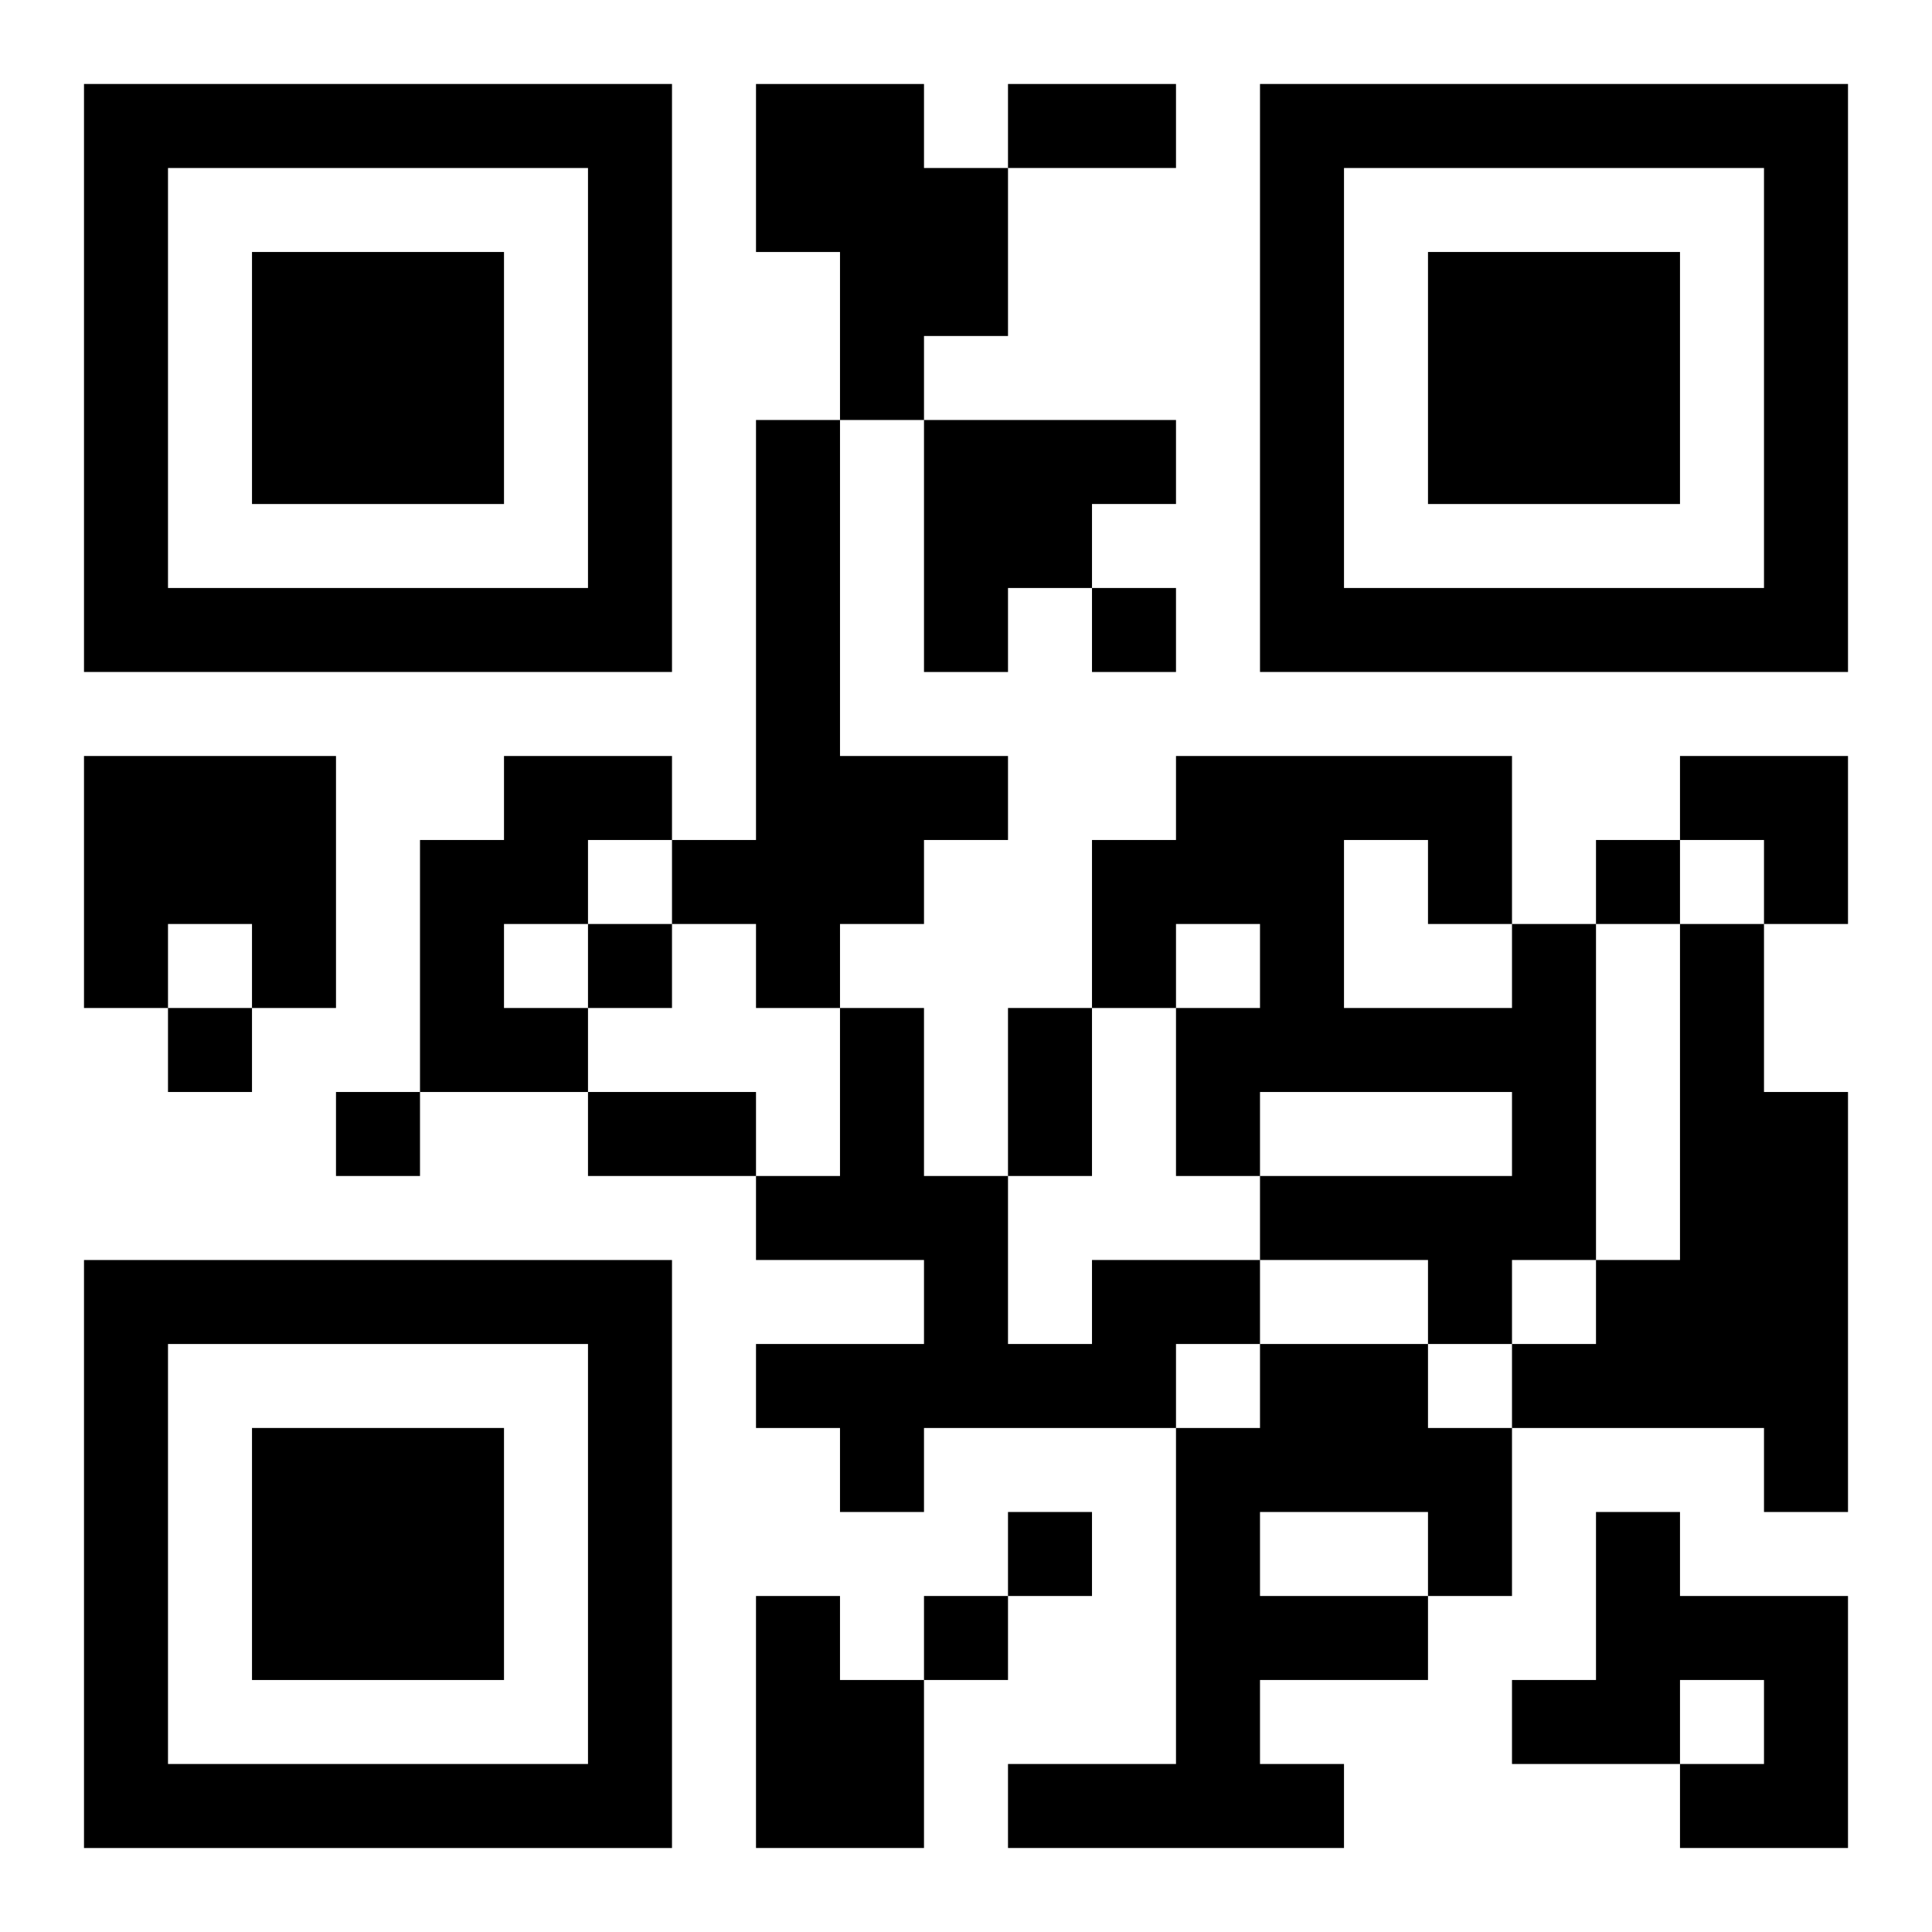
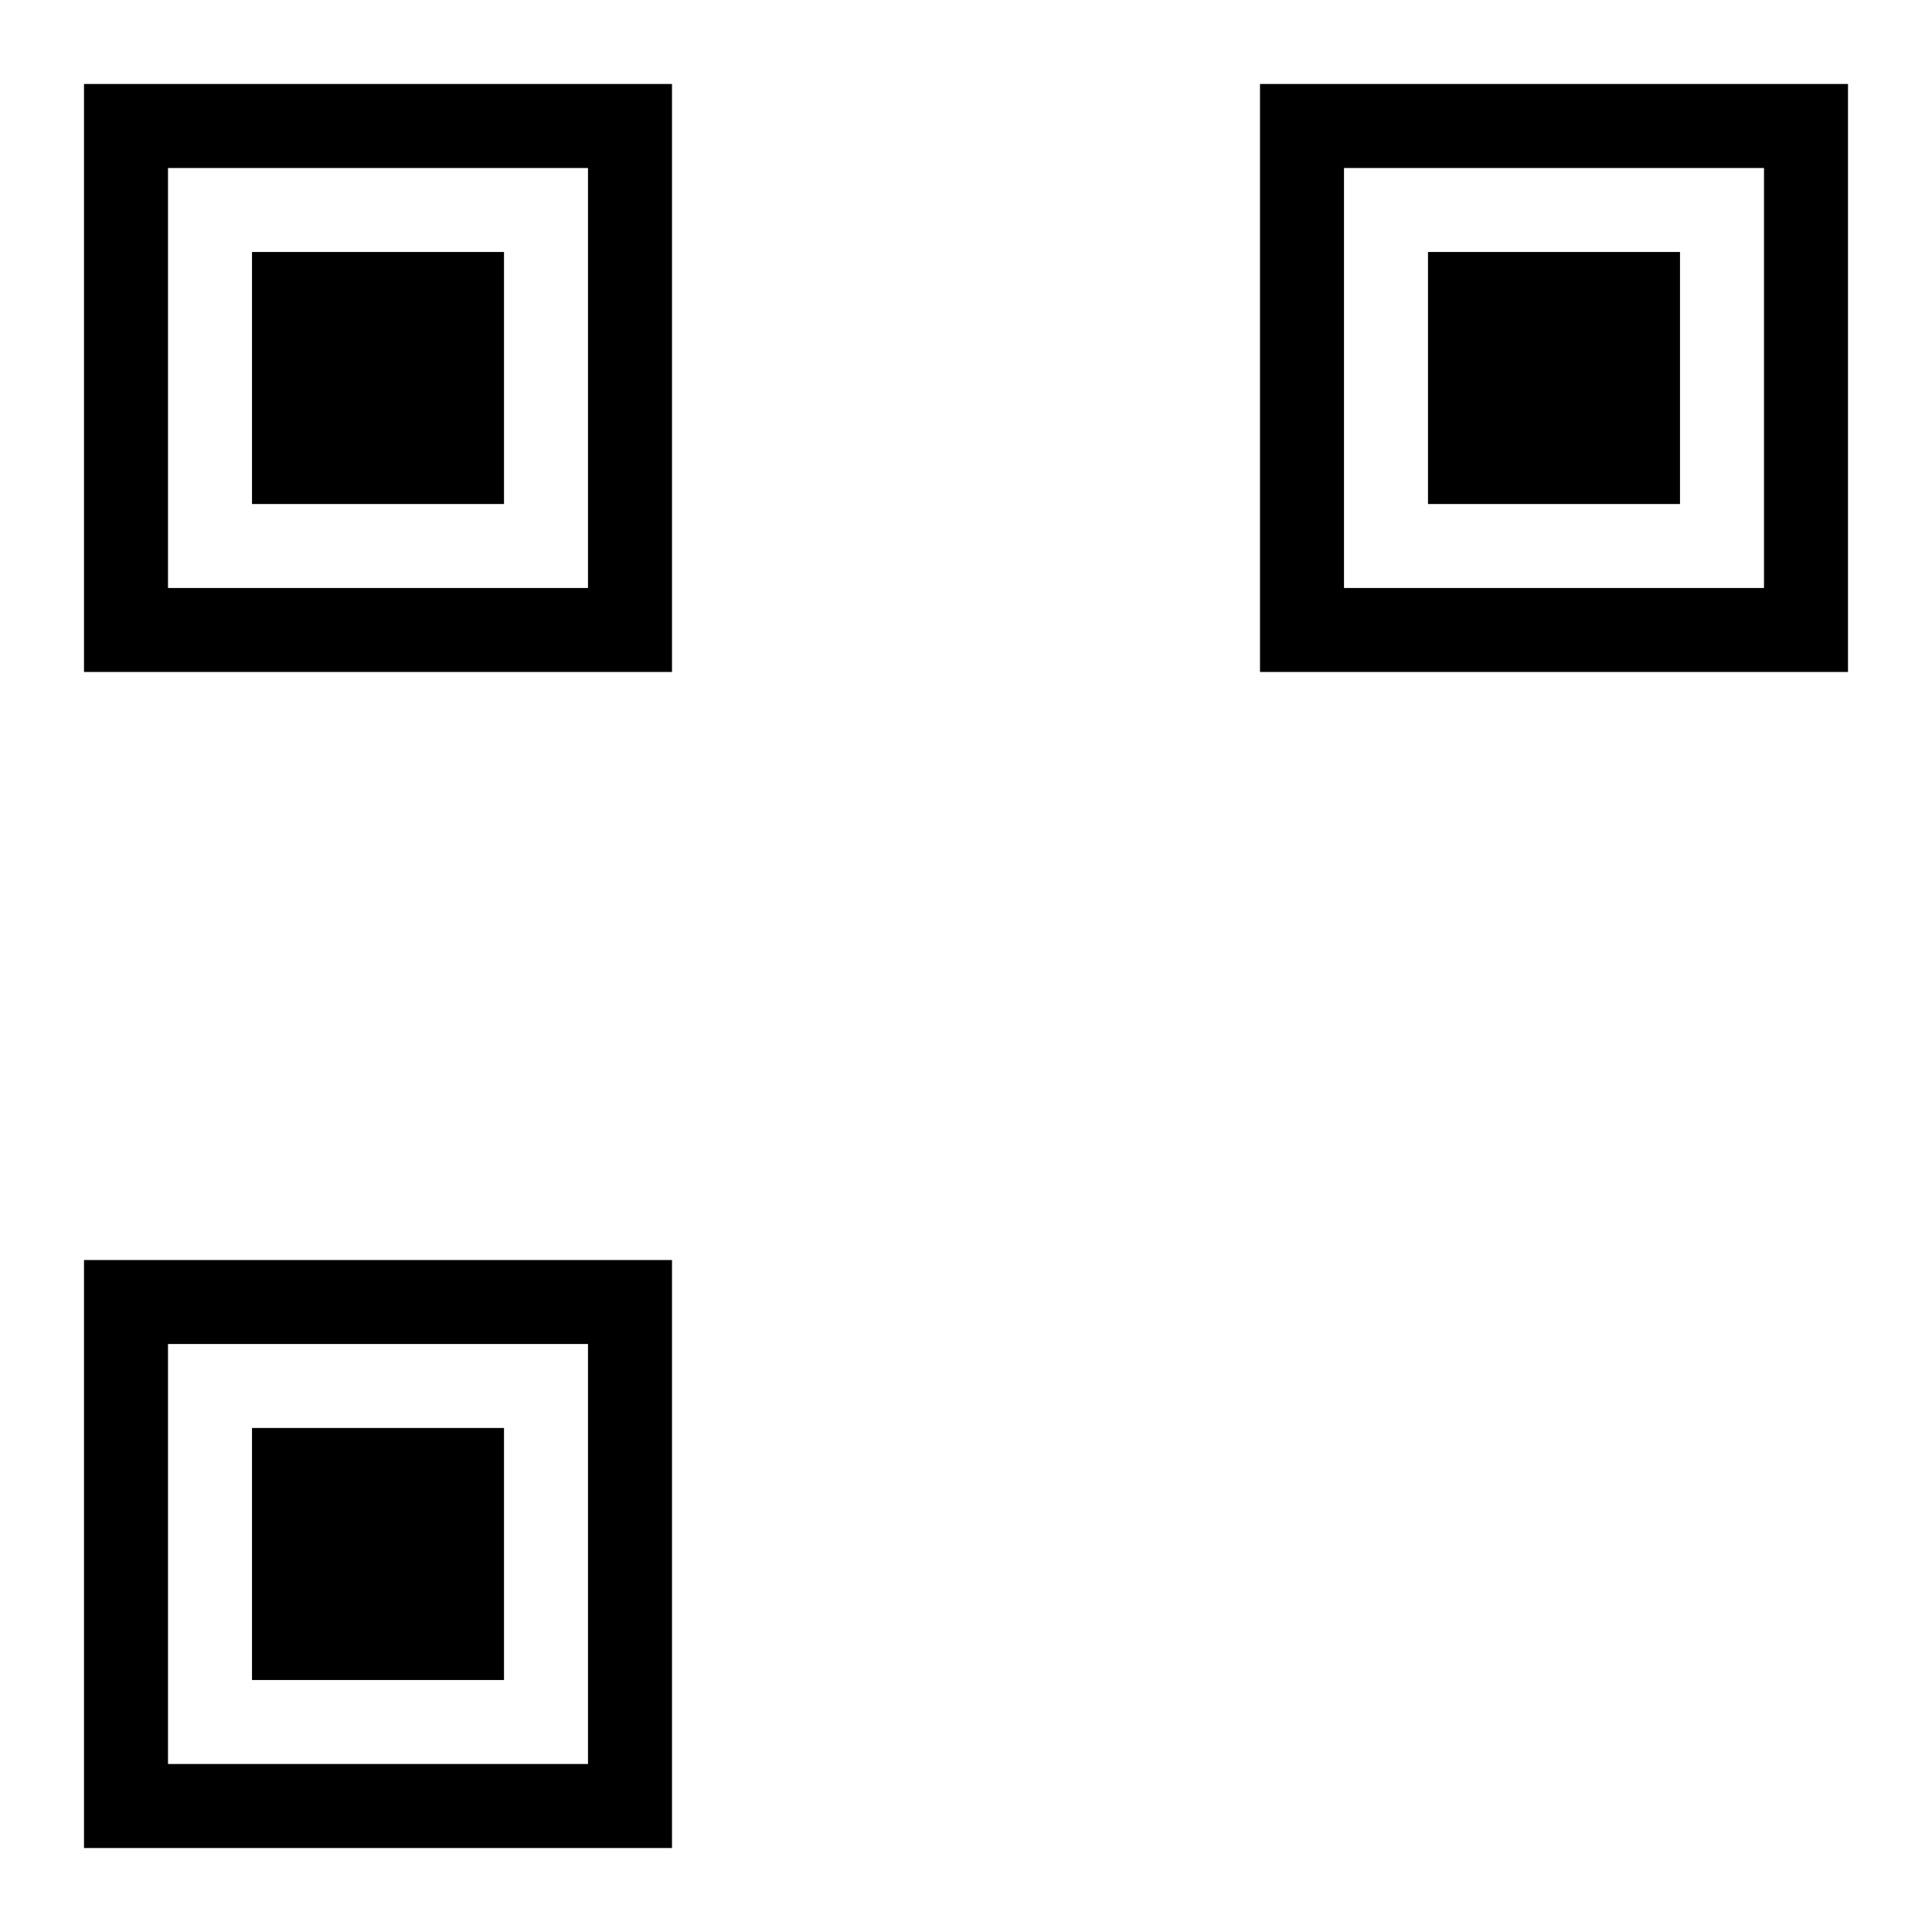
<svg xmlns="http://www.w3.org/2000/svg" xmlns:xlink="http://www.w3.org/1999/xlink" width="250" height="250" baseProfile="full" version="1.1" viewBox="-1 -1 23 23">
  <symbol id="a">
-     <path d="m0 7v7h7v-7h-7zm1 1h5v5h-5v-5zm1 1v3h3v-3h-3z" />
+     <path d="m0 7v7h7v-7zm1 1h5v5h-5v-5zm1 1v3h3v-3h-3z" />
  </symbol>
  <use y="-7" xlink:href="#a" />
  <use y="7" xlink:href="#a" />
  <use x="14" y="-7" xlink:href="#a" />
-   <path d="m8 0h2v1h1v2h-1v1h-1v-2h-1v-2m0 4h1v4h2v1h-1v1h-1v1h-1v-1h-1v-1h1v-5m2 0h3v1h-1v1h-1v1h-1v-3m-10 4h3v3h-1v-1h-1v1h-1v-3m5 0h2v1h-1v1h-1v1h1v1h-2v-3h1v-1m12 2h1v4h-1v1h-1v-1h-2v-1h3v-1h-3v1h-1v-2h1v-1h-1v1h-1v-2h1v-1h4v2m-2-1v2h2v-1h-1v-1h-1m4 1h1v2h1v5h-1v-1h-3v-1h1v-1h1v-4m-7 4h2v1h-1v1h-3v1h-1v-1h-1v-1h2v-1h-2v-1h1v-2h1v2h1v2h1v-1m2 1h2v1h1v2h-1v1h-2v1h1v1h-4v-1h2v-4h1v-1m0 2v1h2v-1h-2m4 0h1v1h2v3h-2v-1h1v-1h-1v1h-2v-1h1v-2m-10 1h1v1h1v2h-2v-3m4-12v1h1v-1h-1m6 3v1h1v-1h-1m-12 1v1h1v-1h-1m-5 1v1h1v-1h-1m2 1v1h1v-1h-1m8 5v1h1v-1h-1m-1 1v1h1v-1h-1m1-18h2v1h-2v-1m0 11h1v2h-1v-2m-5 1h2v1h-2v-1m13-4h2v2h-1v-1h-1z" />
</svg>